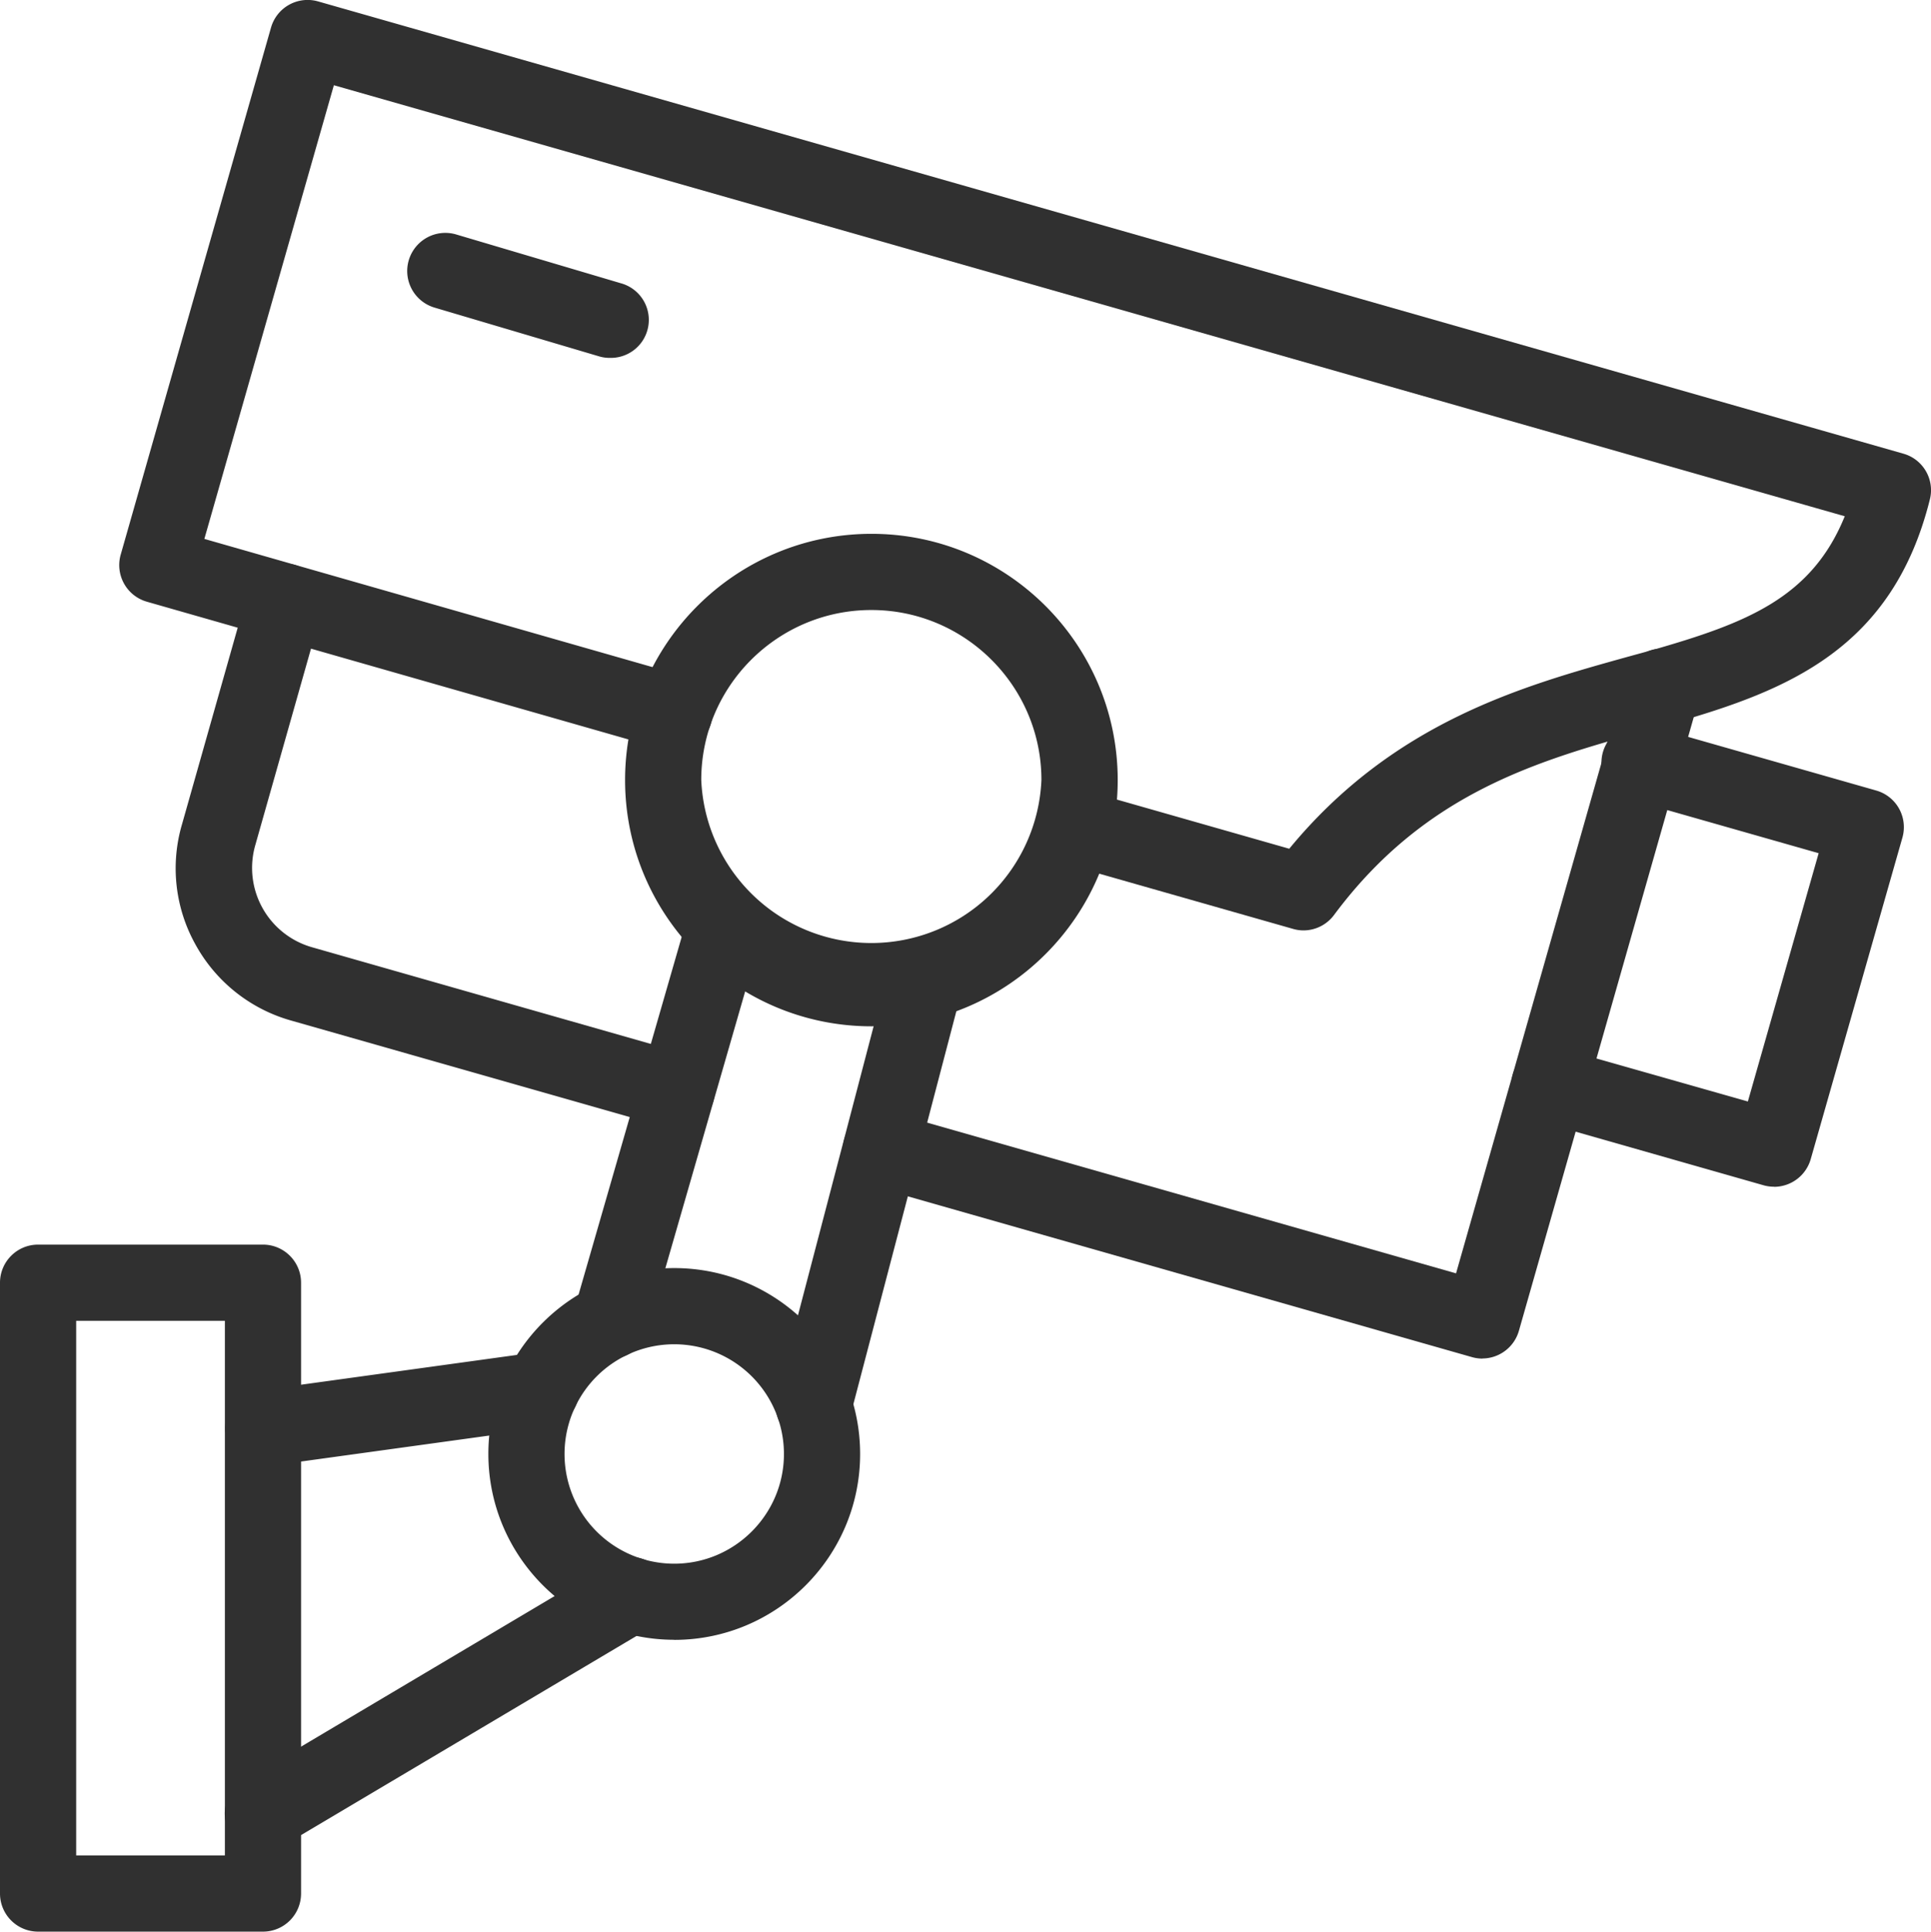
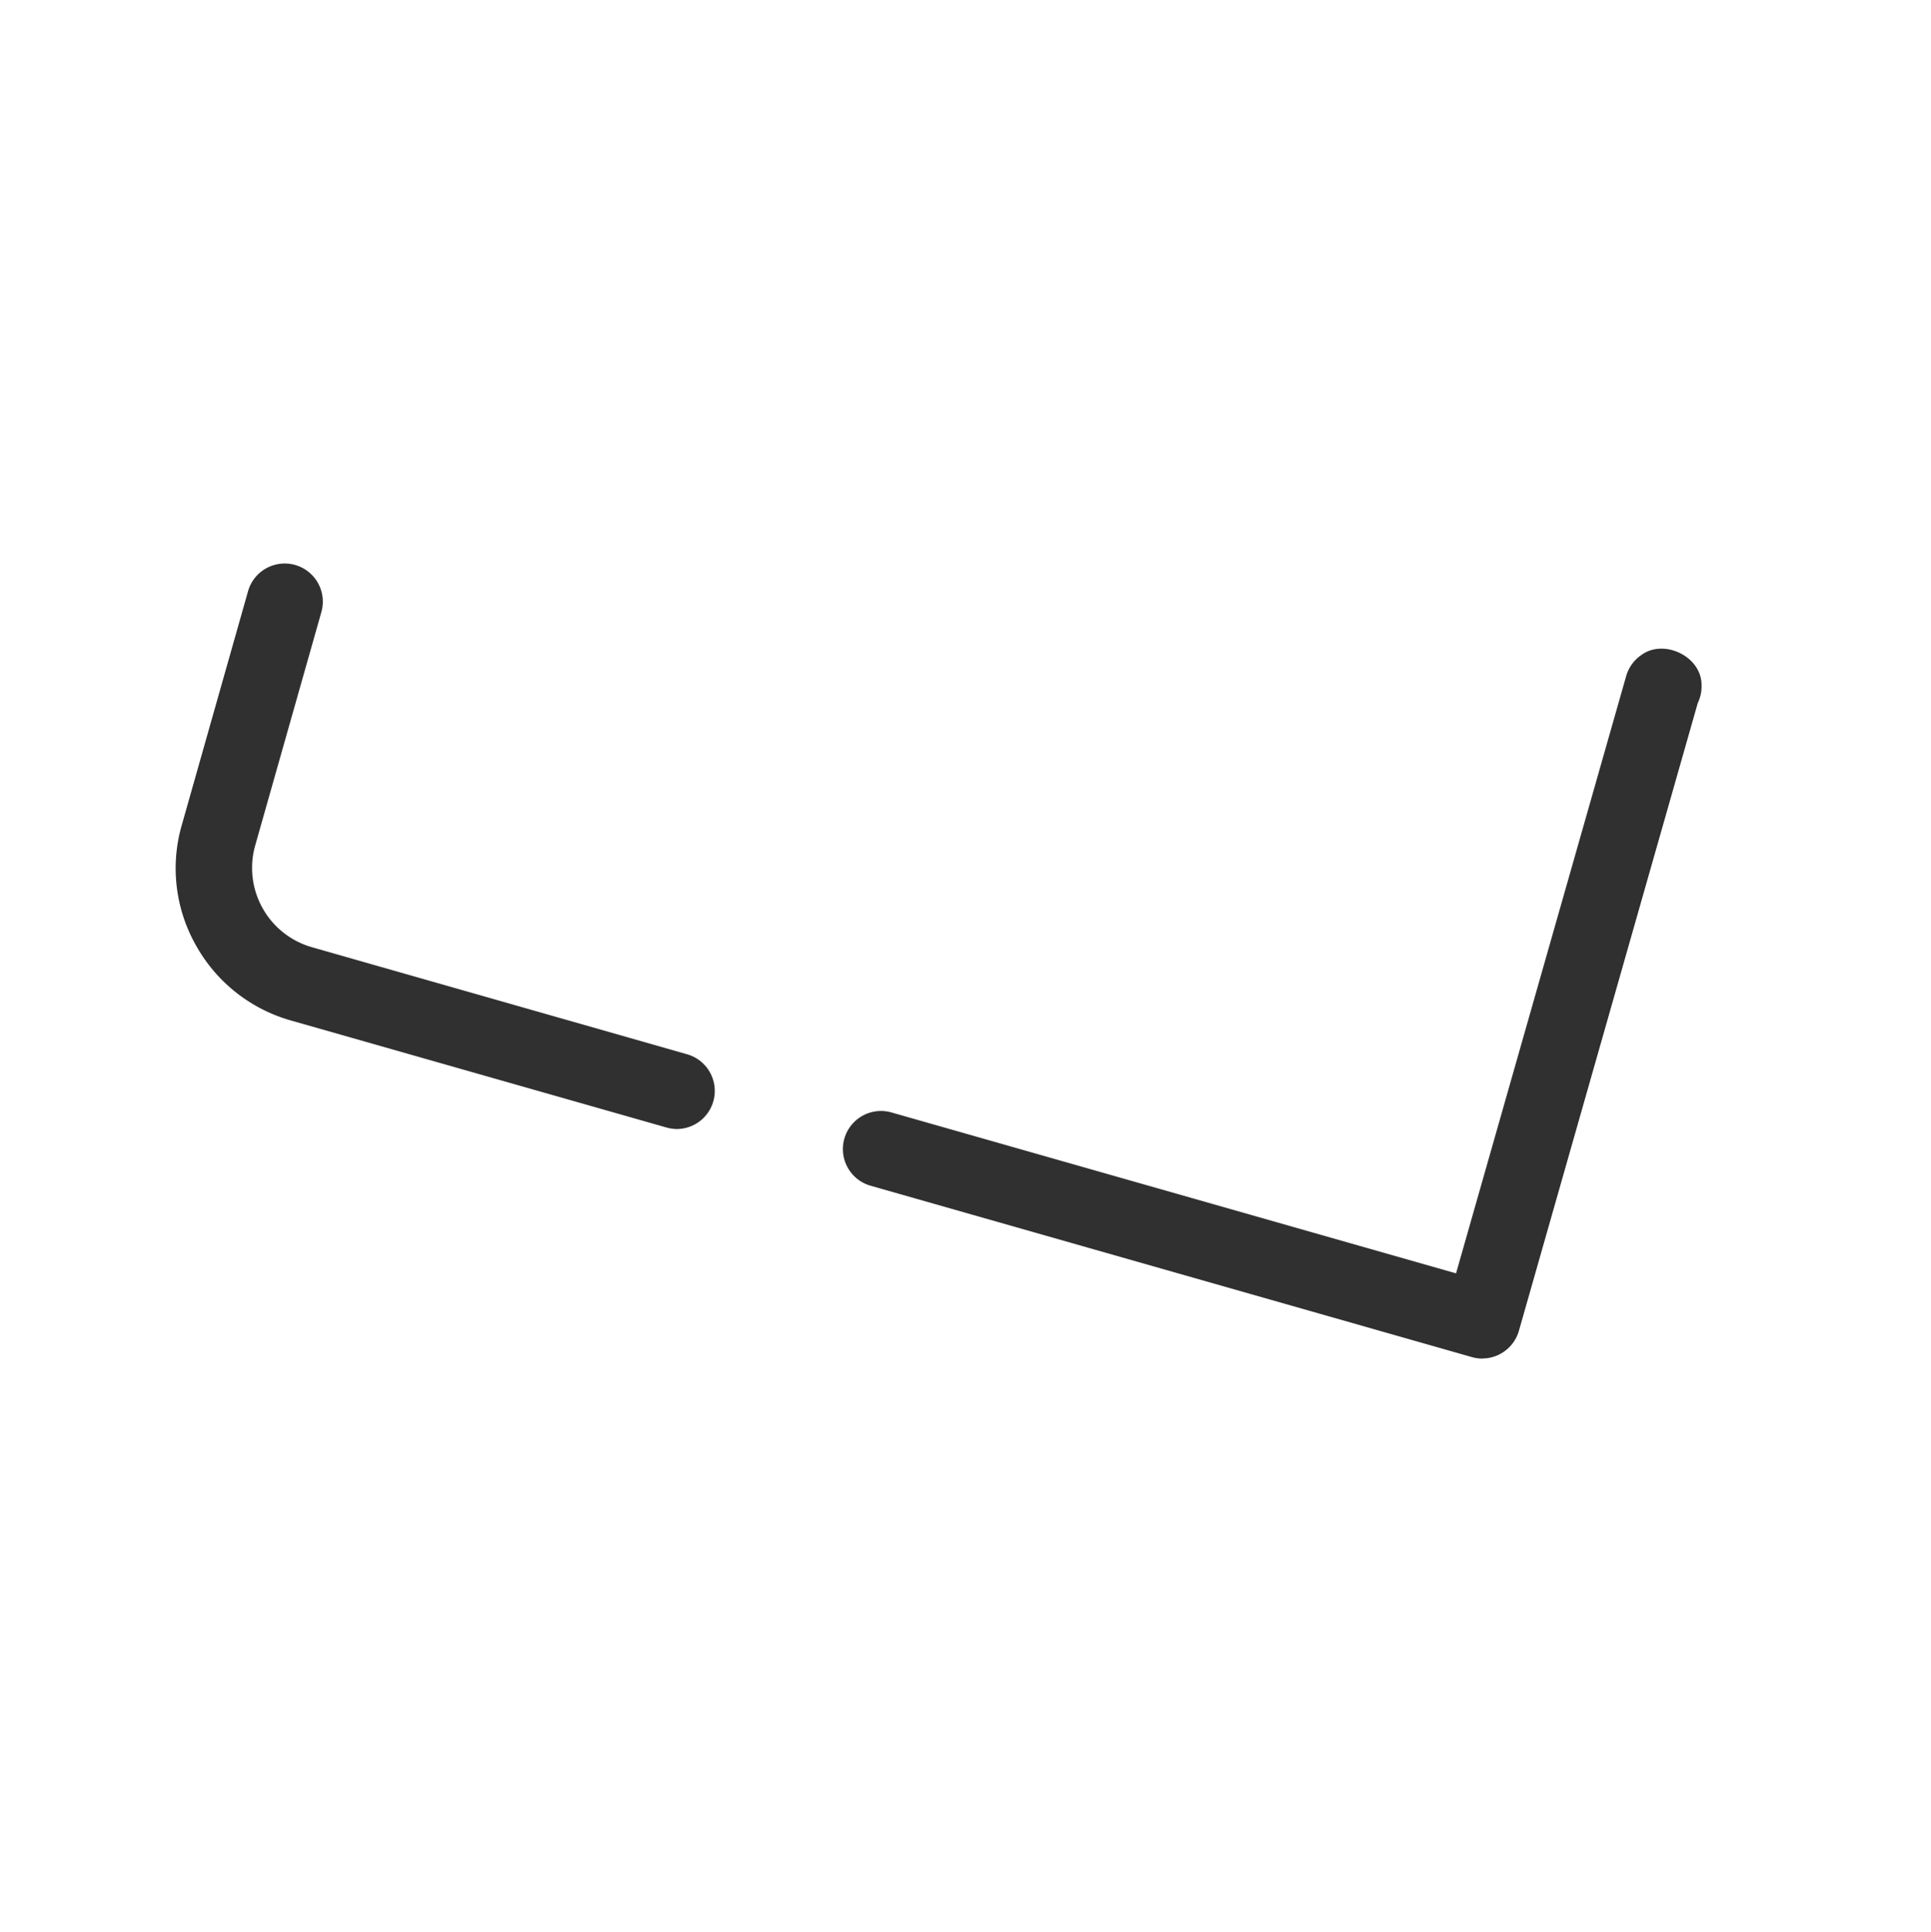
<svg xmlns="http://www.w3.org/2000/svg" id="_レイヤー_2" data-name="レイヤー 2" width="19.011" height="19.015" viewBox="0 0 19.011 19.015">
  <defs>
    <style>.cls-1{fill:#303030}</style>
  </defs>
  <g id="_デザイン" data-name="デザイン">
-     <path class="cls-1" d="M12.833 9.159a.377.377 0 01-.103-.015L10.47 8.5a.374.374 0 11.207-.72l2.016.575c1.029-1.25 2.302-1.603 3.334-1.89l.248-.068c.91-.262 1.56-.508 1.887-1.315L3.287.839 2.012 5.305l4.73 1.353c.2.056.315.264.258.463a.372.372 0 01-.463.258L1.445 5.923a.375.375 0 01-.257-.462L2.668.272a.375.375 0 01.464-.258l15.607 4.452c.195.055.31.255.261.45-.367 1.47-1.401 1.88-2.52 2.201l-.252.07c-1.079.3-2.193.609-3.094 1.82a.376.376 0 01-.301.152z" />
    <path class="cls-1" d="M14.593 13.374a.382.382 0 01-.103-.015l-5.92-1.687a.375.375 0 11.207-.721l5.558 1.584 1.675-5.88a.376.376 0 01.154-.21c.218-.157.589.015.588.3v.012a.37.37 0 01-.037.163l-1.761 6.18a.376.376 0 01-.361.273zm-7.929-2.26a.382.382 0 01-.103-.015l-3.696-1.053a1.555 1.555 0 01-.942-.751 1.538 1.538 0 01-.131-1.181l.65-2.294a.374.374 0 11.722.205l-.651 2.296a.812.812 0 00.56 1.004l3.694 1.054a.375.375 0 01-.103.735z" />
-     <path class="cls-1" d="M17.466 11.682a.382.382 0 01-.103-.014l-2.192-.625a.375.375 0 11.206-.72l1.831.52.697-2.444-1.85-.527a.375.375 0 11.207-.72l2.21.63a.375.375 0 01.258.462l-.903 3.166a.376.376 0 01-.36.273zm-8.887-1.579c-1.337 0-2.425-1.088-2.425-2.424S7.242 5.255 8.58 5.255s2.424 1.087 2.424 2.424-1.087 2.424-2.424 2.424zm0-4.098c-.924 0-1.675.75-1.675 1.673a1.676 1.676 0 003.349 0c0-.922-.751-1.673-1.674-1.673zm-5.99 13.01H.375A.375.375 0 010 18.64v-6.013c0-.207.168-.375.375-.375h2.214c.207 0 .375.168.375.375v6.013a.375.375 0 01-.375.375zm-1.839-.75h1.464v-5.263H.75v5.263zm5.888-2.123c-1.009 0-1.83-.821-1.83-1.83s.821-1.829 1.83-1.829 1.83.82 1.83 1.83-.821 1.83-1.83 1.83zm0-2.909a1.08 1.08 0 000 2.16c.595 0 1.08-.485 1.08-1.08a1.08 1.08 0 00-1.08-1.08z" />
-     <path class="cls-1" d="M2.588 14.436a.375.375 0 01-.05-.746l2.738-.378a.368.368 0 01.423.32.374.374 0 01-.32.422l-2.739.378a.316.316 0 01-.052.004zm.002 3.791a.374.374 0 01-.192-.697l3.621-2.15a.374.374 0 11.383.644l-3.622 2.15a.369.369 0 01-.19.053zm3.422-4.851a.375.375 0 01-.36-.479l1.117-3.874a.375.375 0 01.72.207l-1.117 3.874a.375.375 0 01-.36.272zm2 .833a.374.374 0 01-.363-.47l1.093-4.175a.374.374 0 11.726.19l-1.094 4.174a.375.375 0 01-.362.28zM6.004 3.523a.366.366 0 01-.106-.015l-1.62-.48a.374.374 0 11.213-.72l1.62.48a.374.374 0 01-.107.735z" />
  </g>
</svg>